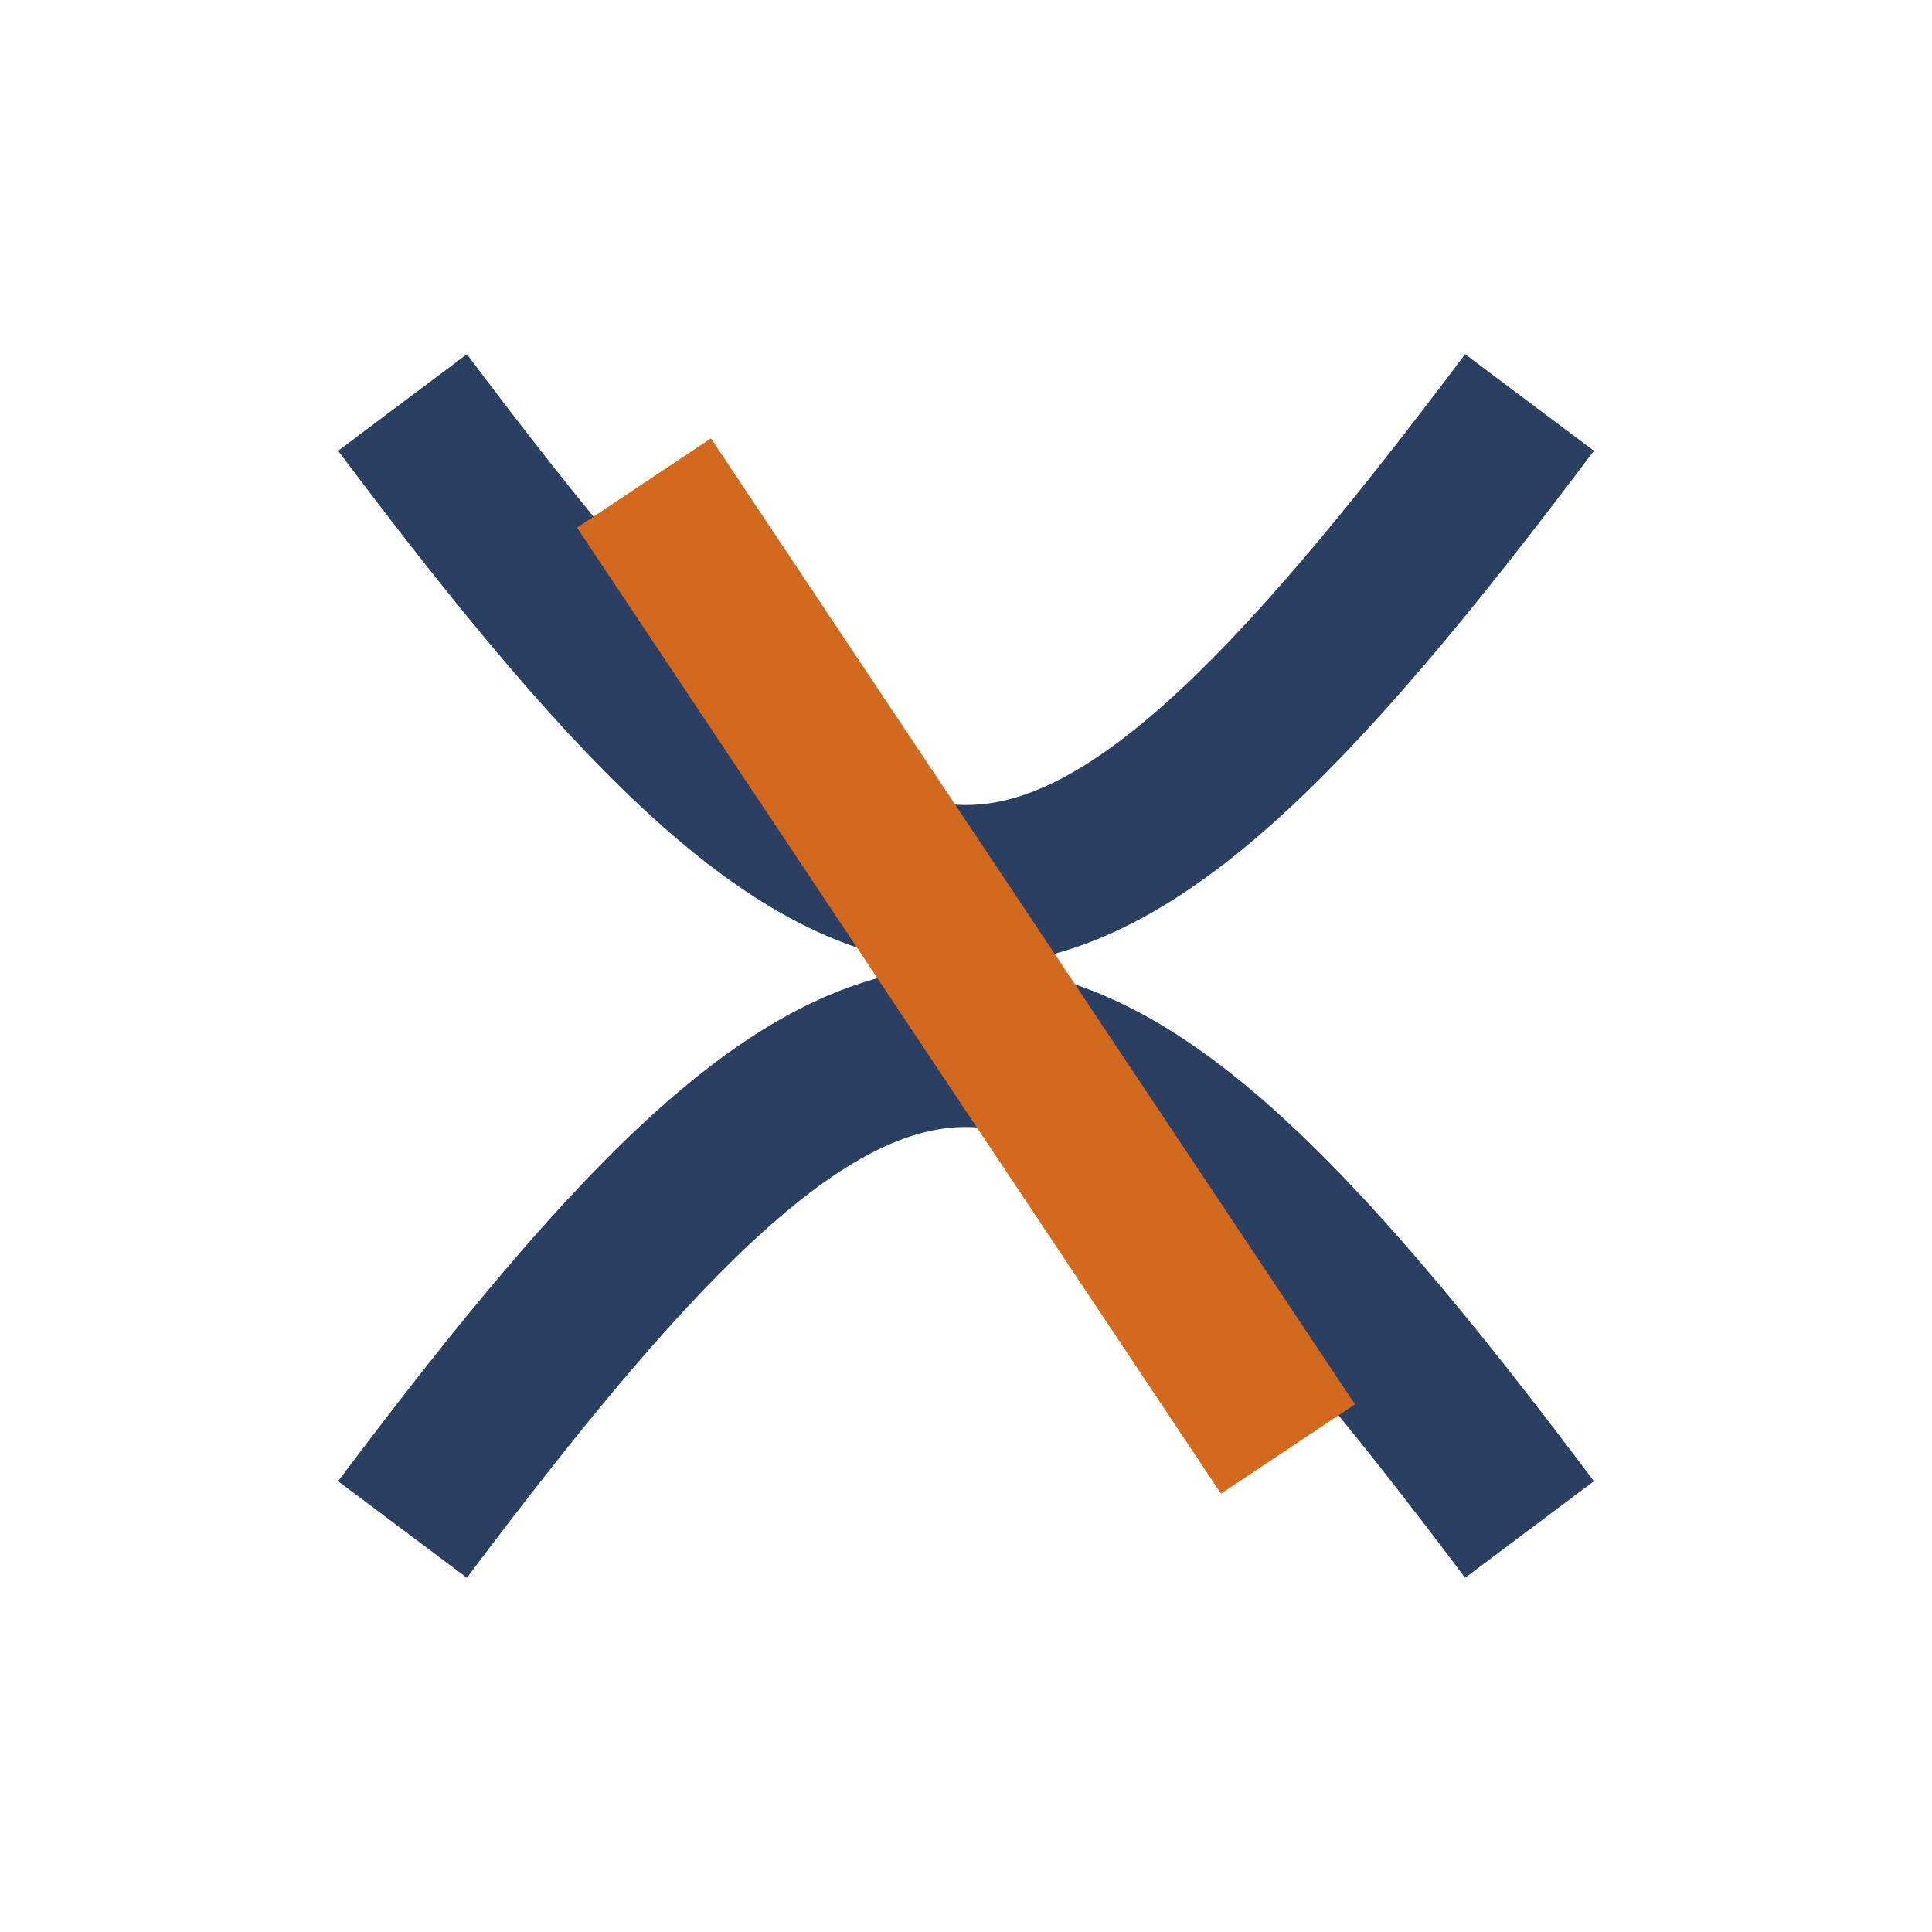
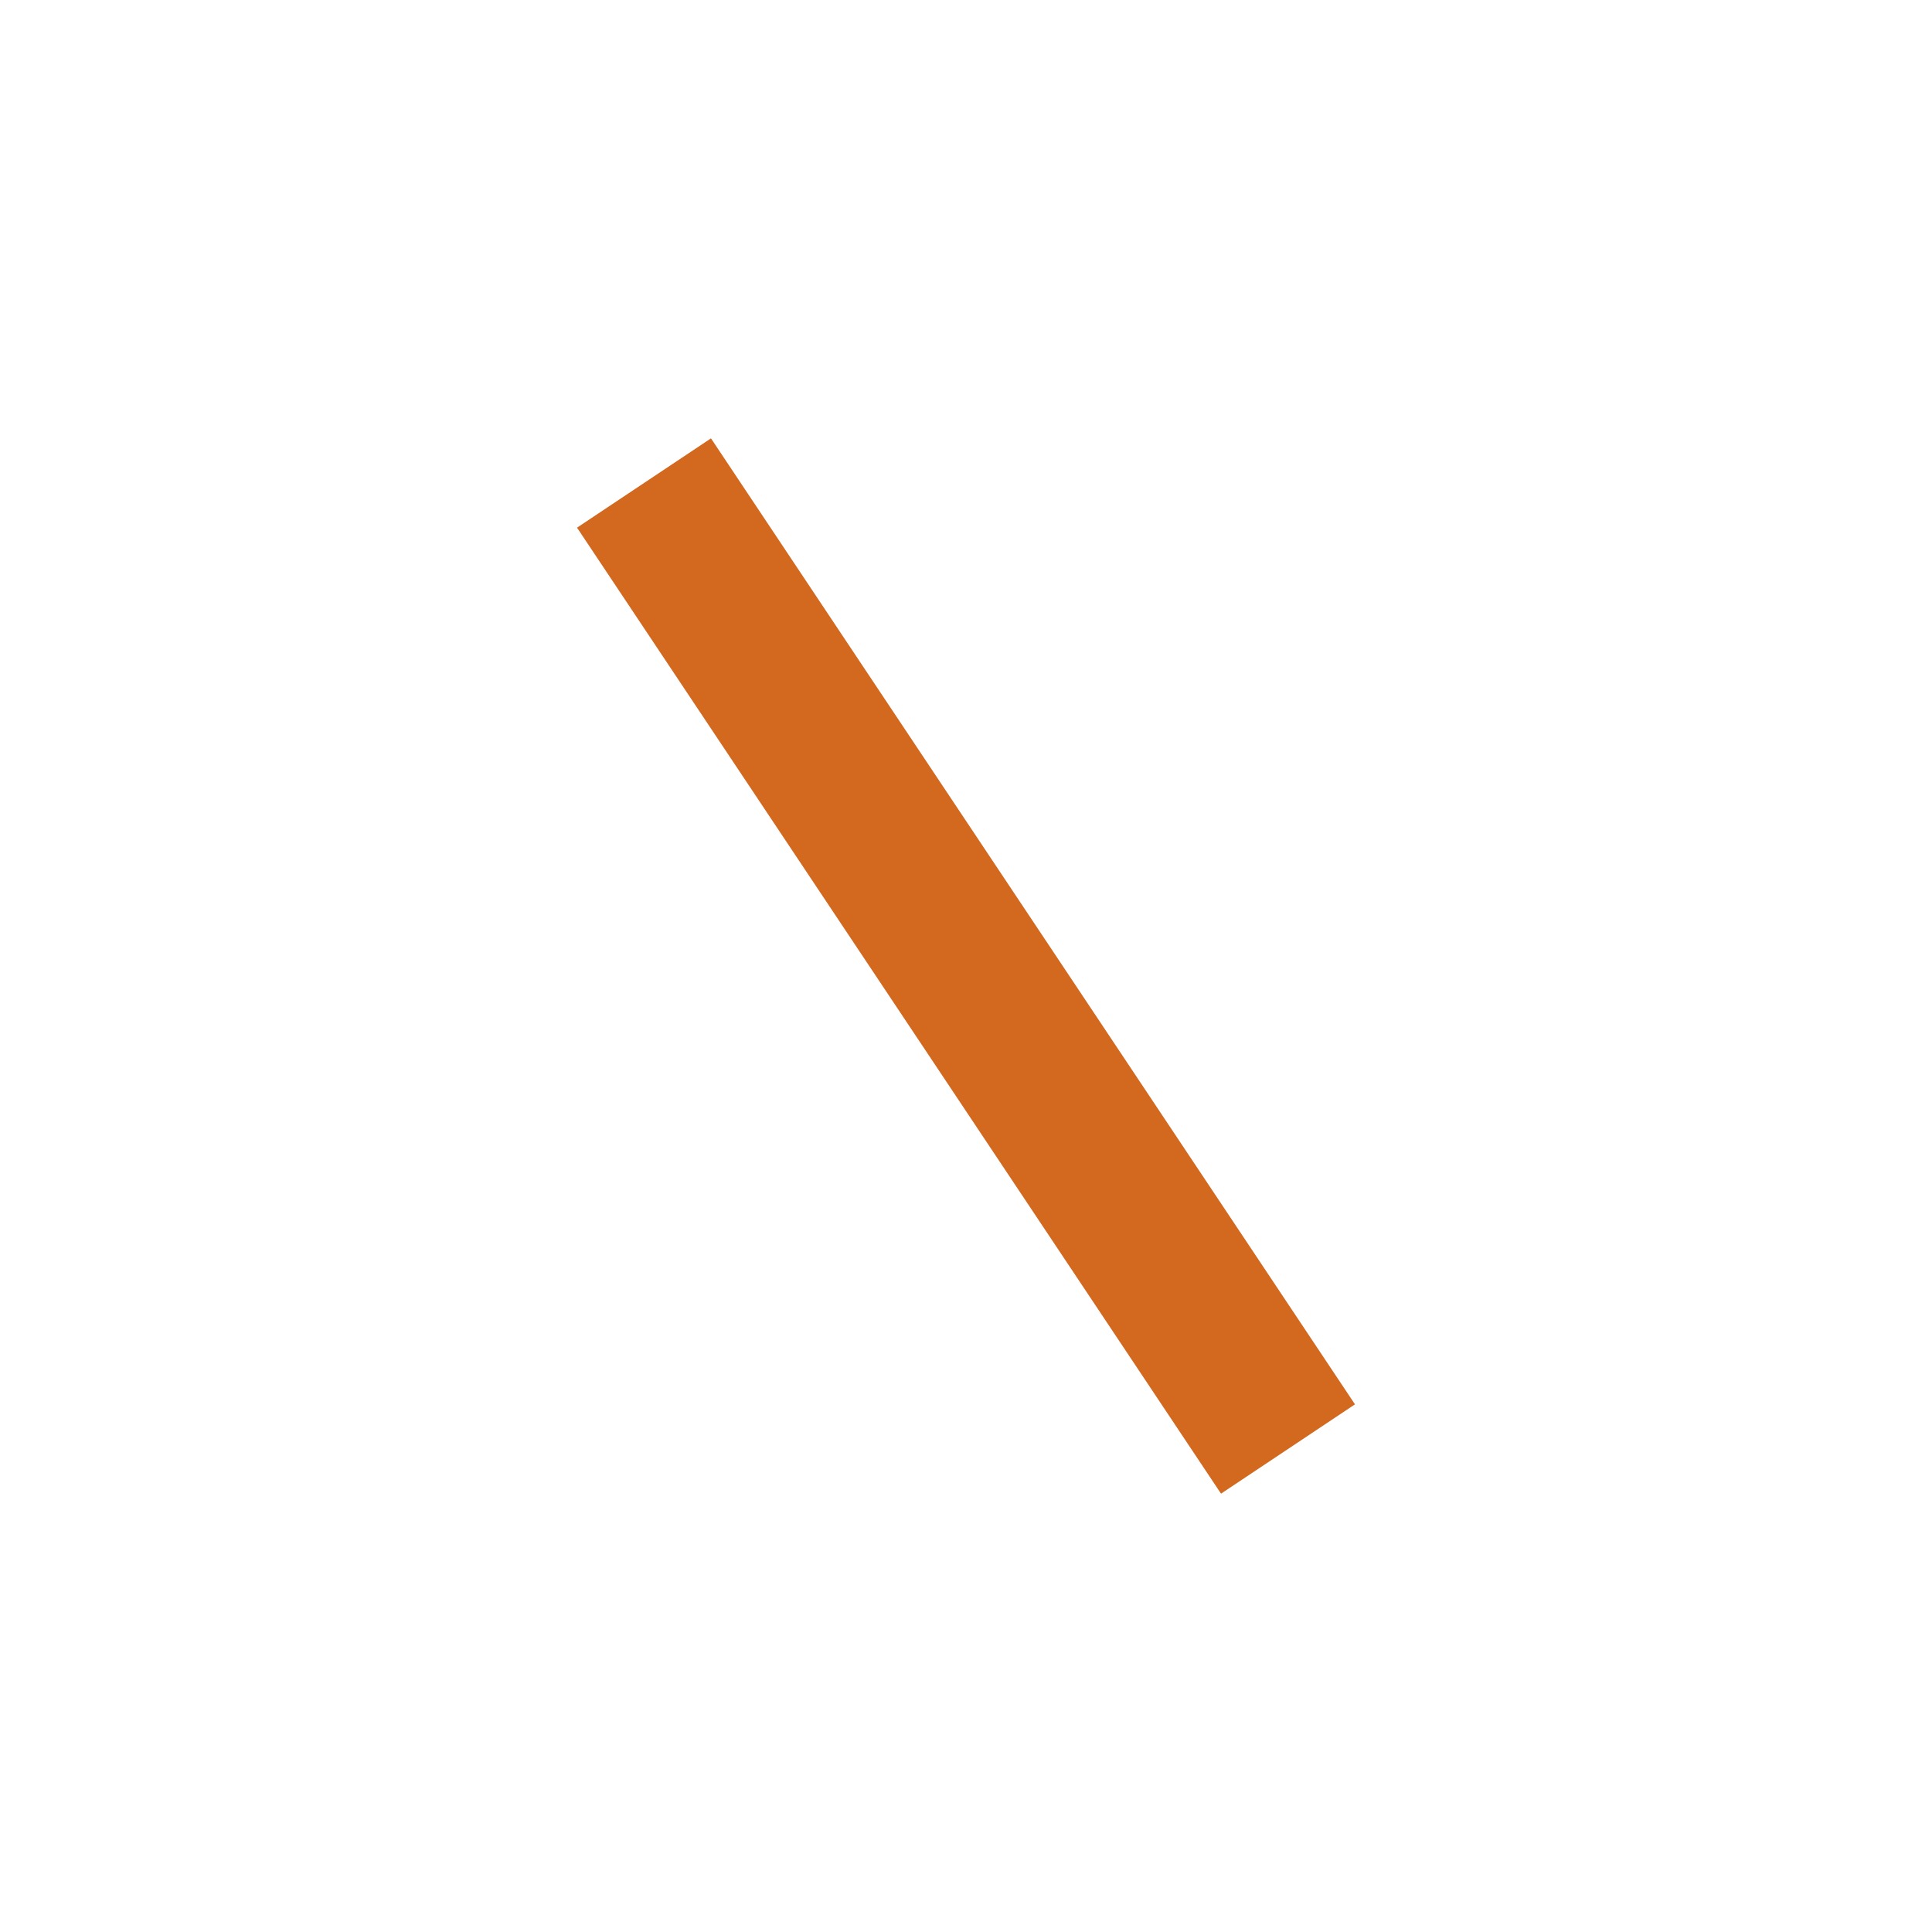
<svg xmlns="http://www.w3.org/2000/svg" width="24" height="24" viewBox="0 0 24 24">
-   <path d="M5 19c6-8 8-8 14 0M5 5c6 8 8 8 14 0" stroke="#2A4062" stroke-width="2" fill="none" />
  <line x1="8" y1="6" x2="16" y2="18" stroke="#D2691E" stroke-width="2" />
</svg>